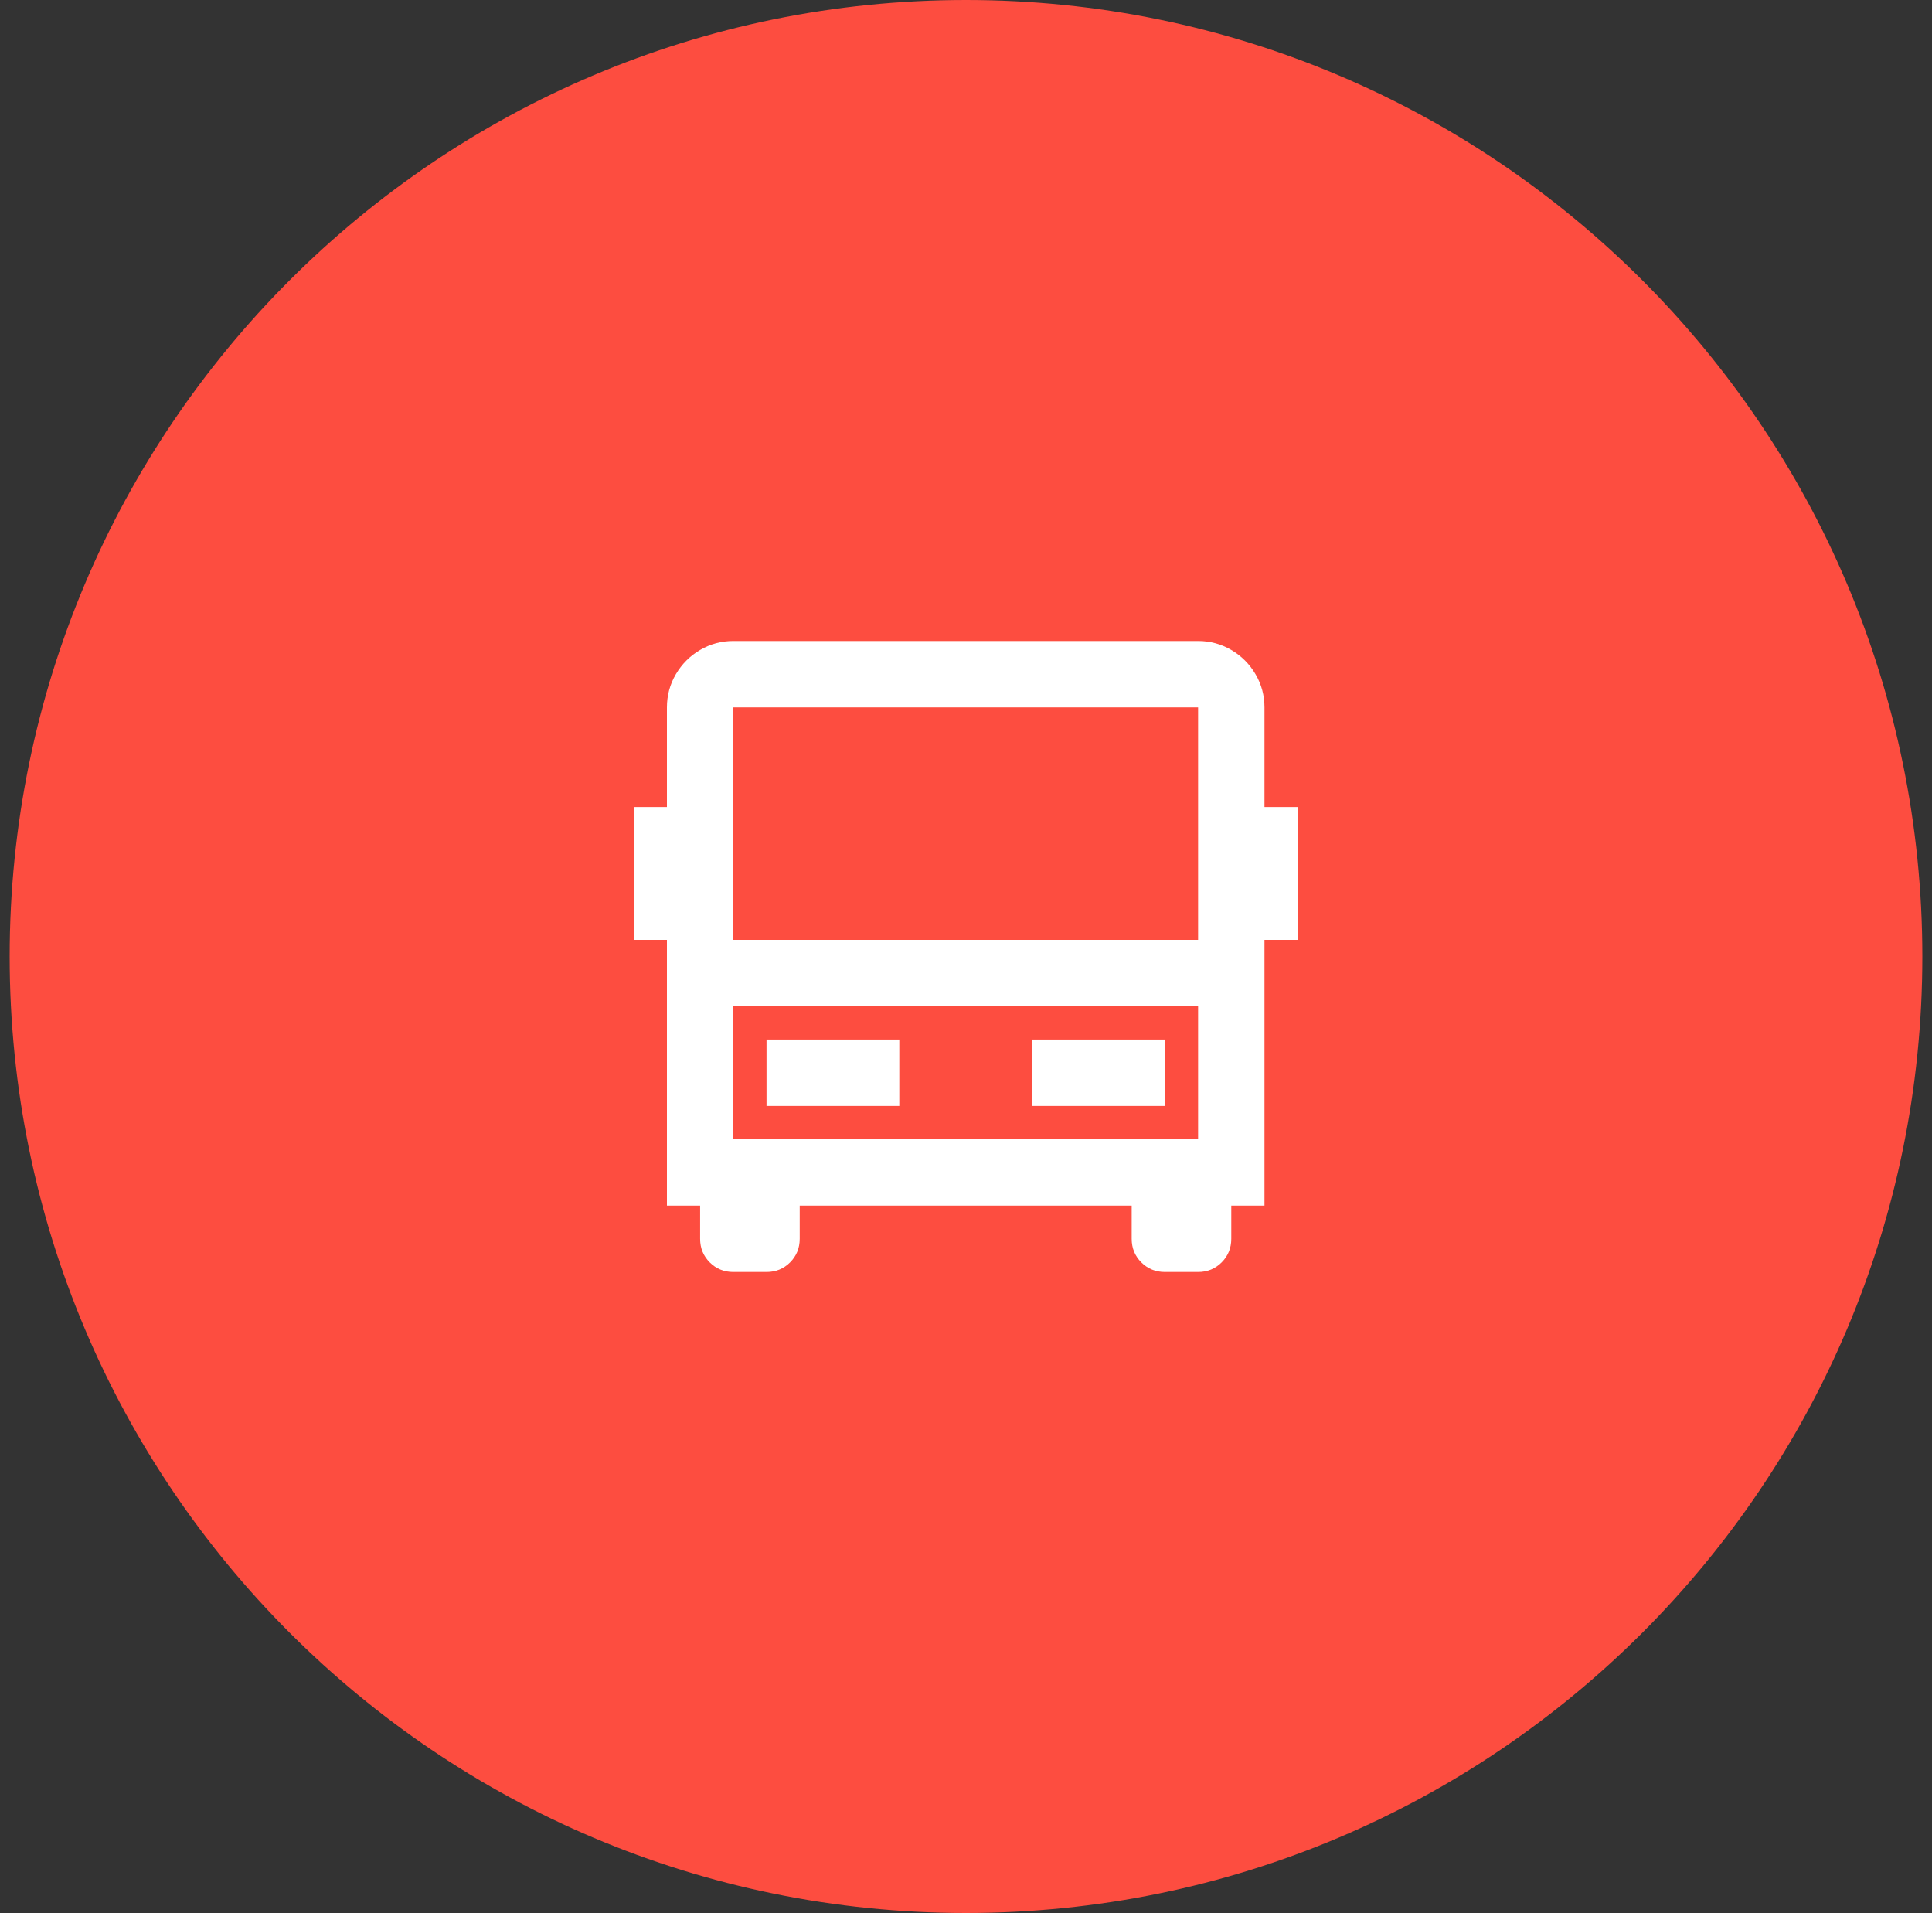
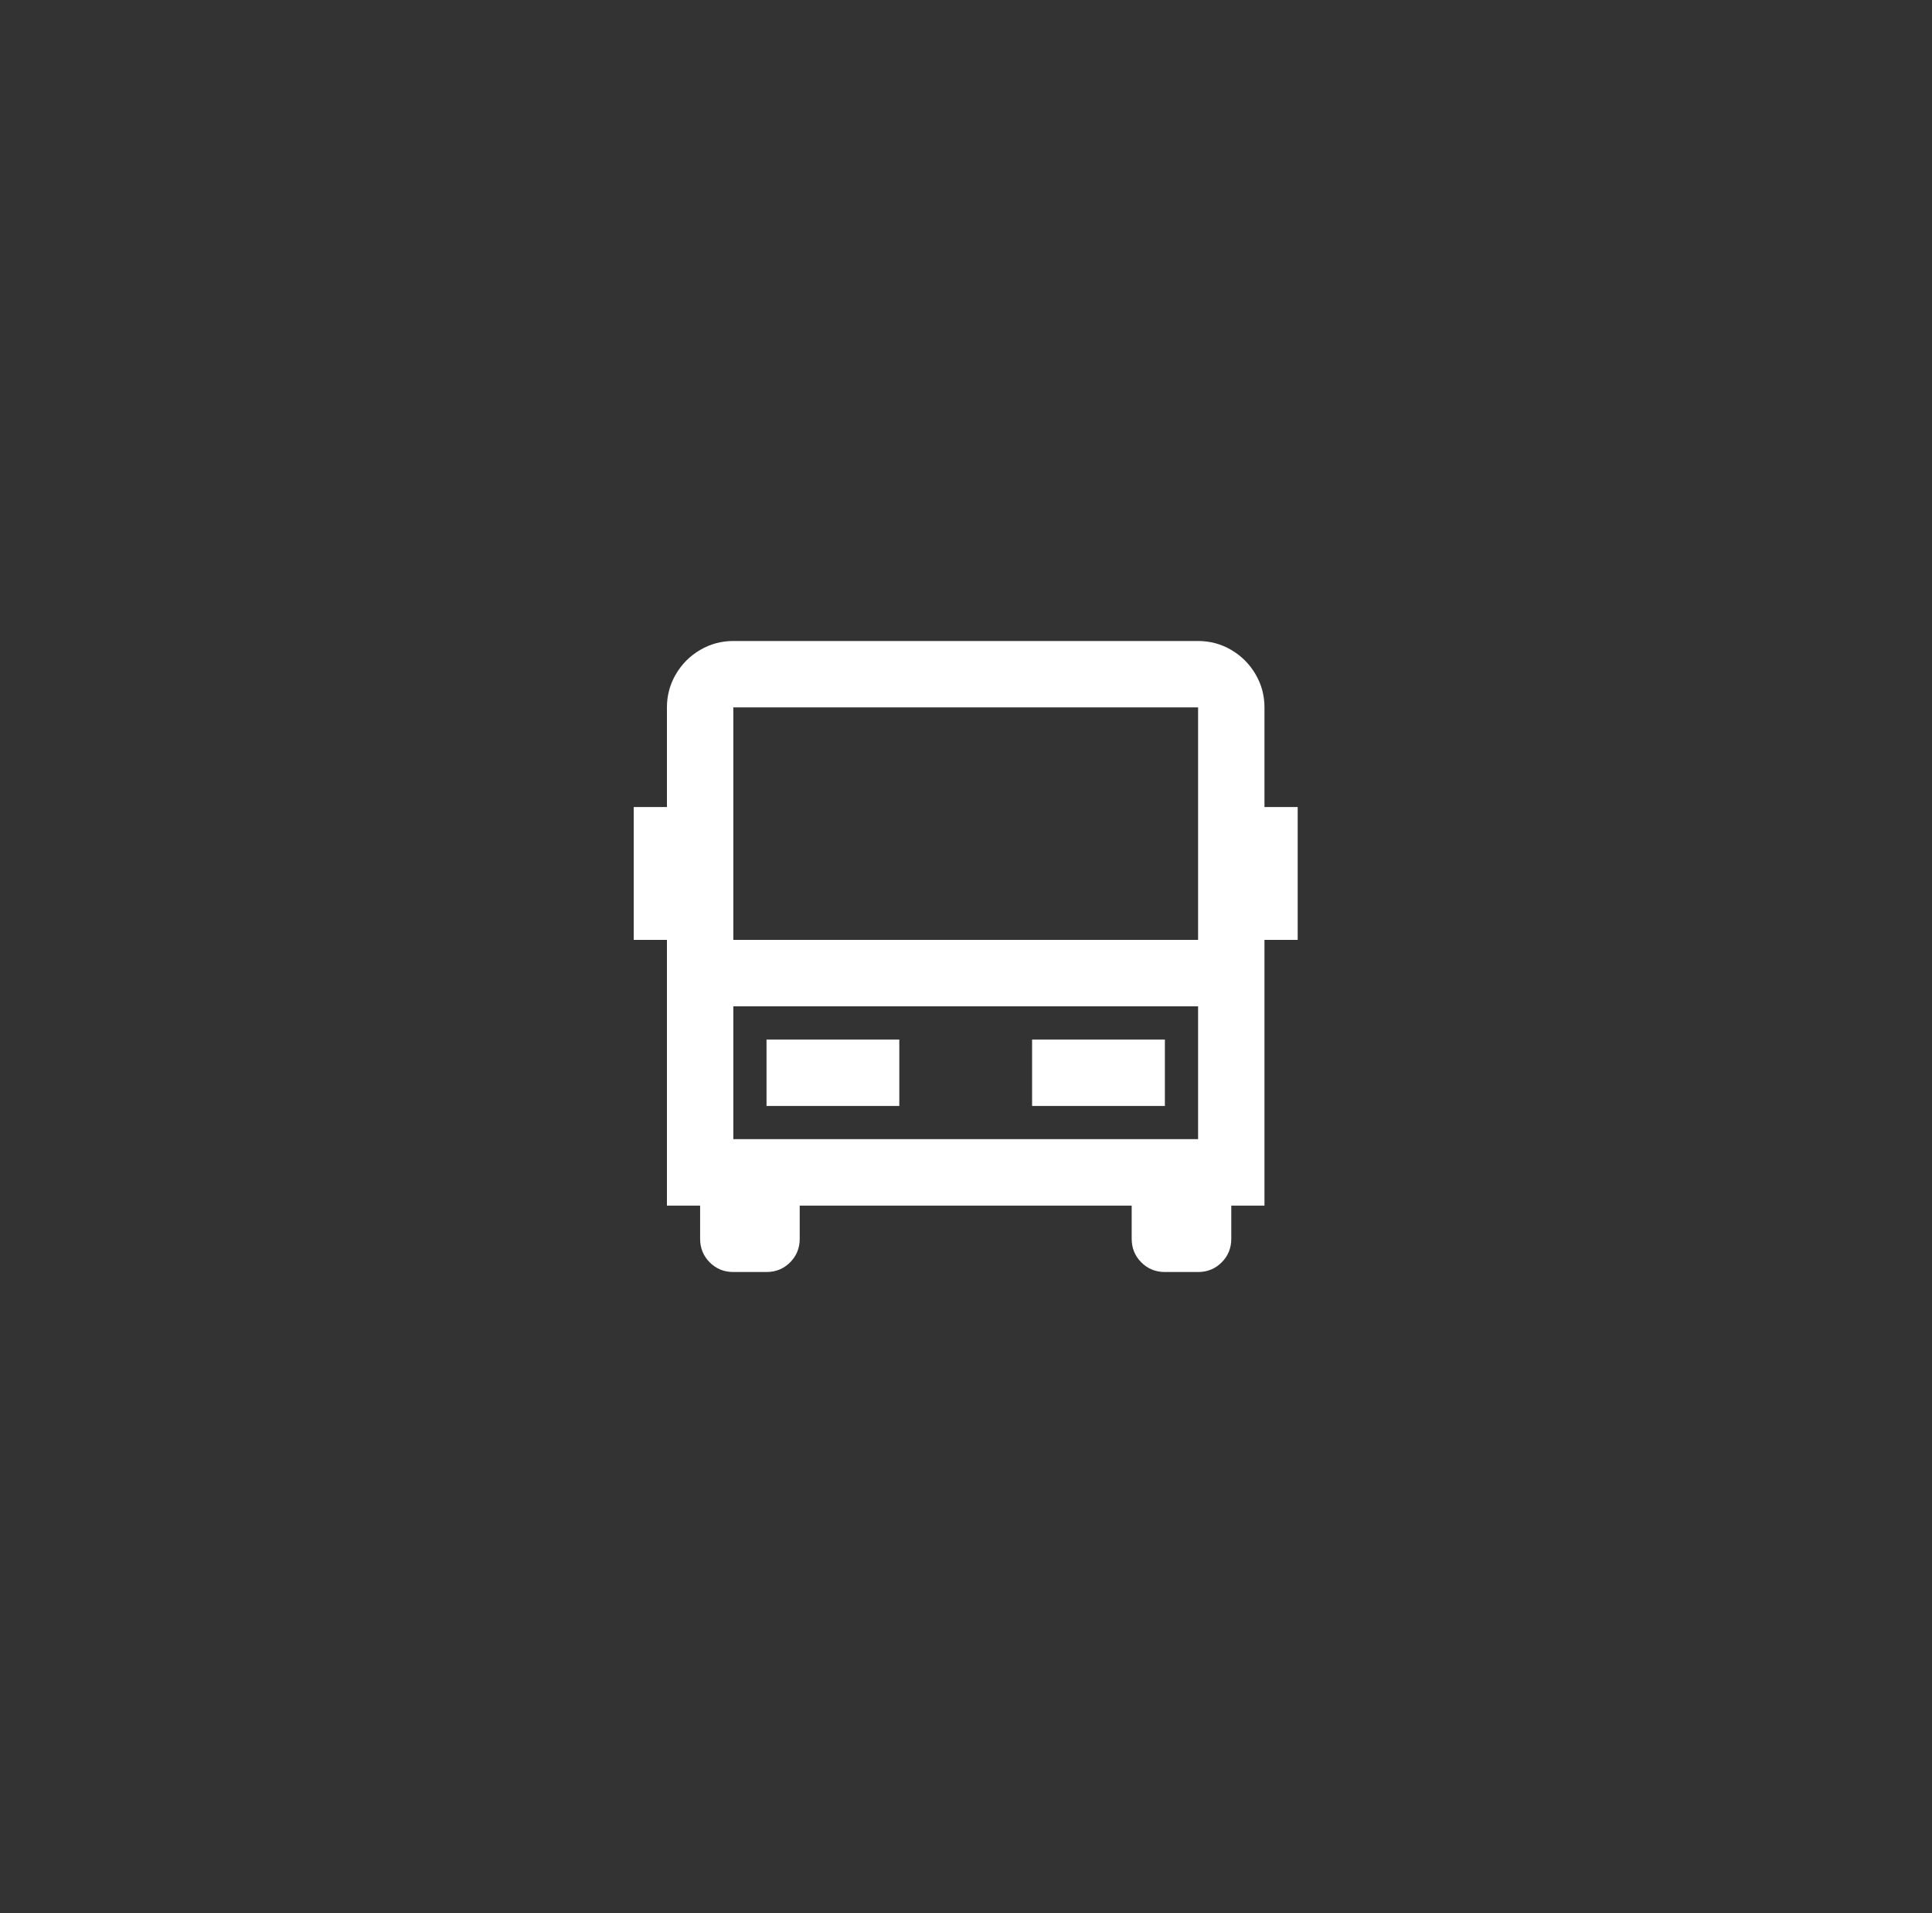
<svg xmlns="http://www.w3.org/2000/svg" width="100" height="99" viewBox="0 0 100 99" fill="none">
  <rect x="0" y="0" width="100" height="99" fill="#333333" stroke="none" />
-   <path d="M0.5 49.5C0.5 22.162 22.662 0 50 0V0C77.338 0 99.5 22.162 99.5 49.5V49.5C99.5 76.838 77.338 99 50 99V99C22.662 99 0.5 76.838 0.5 49.5V49.5Z" fill="#FD4D40" />
  <path d="M58.576 62.391H41.393V64.109C41.393 64.591 41.227 64.997 40.895 65.33C40.562 65.662 40.156 65.828 39.675 65.828H37.956C37.475 65.828 37.068 65.662 36.736 65.33C36.404 64.997 36.238 64.591 36.238 64.109V62.391H34.52V48.641H32.801V41.766H34.52V36.609C34.52 35.991 34.674 35.418 34.983 34.891C35.293 34.364 35.711 33.945 36.238 33.636C36.765 33.327 37.338 33.172 37.956 33.172H62.013C62.631 33.172 63.204 33.327 63.731 33.636C64.258 33.945 64.676 34.364 64.985 34.891C65.295 35.418 65.449 35.991 65.449 36.609V41.766H67.168V48.641H65.449V62.391H63.731V64.109C63.731 64.591 63.565 64.997 63.233 65.33C62.901 65.662 62.494 65.828 62.013 65.828H60.294C59.813 65.828 59.407 65.662 59.074 65.33C58.742 64.997 58.576 64.591 58.576 64.109V62.391ZM62.013 48.641V36.609H37.956V48.641H62.013ZM62.013 52.078H37.956V58.953H62.013V52.078ZM39.675 53.797H46.548V57.234H39.675V53.797ZM53.421 53.797H60.294V57.234H53.421V53.797Z" fill="white" />
</svg>